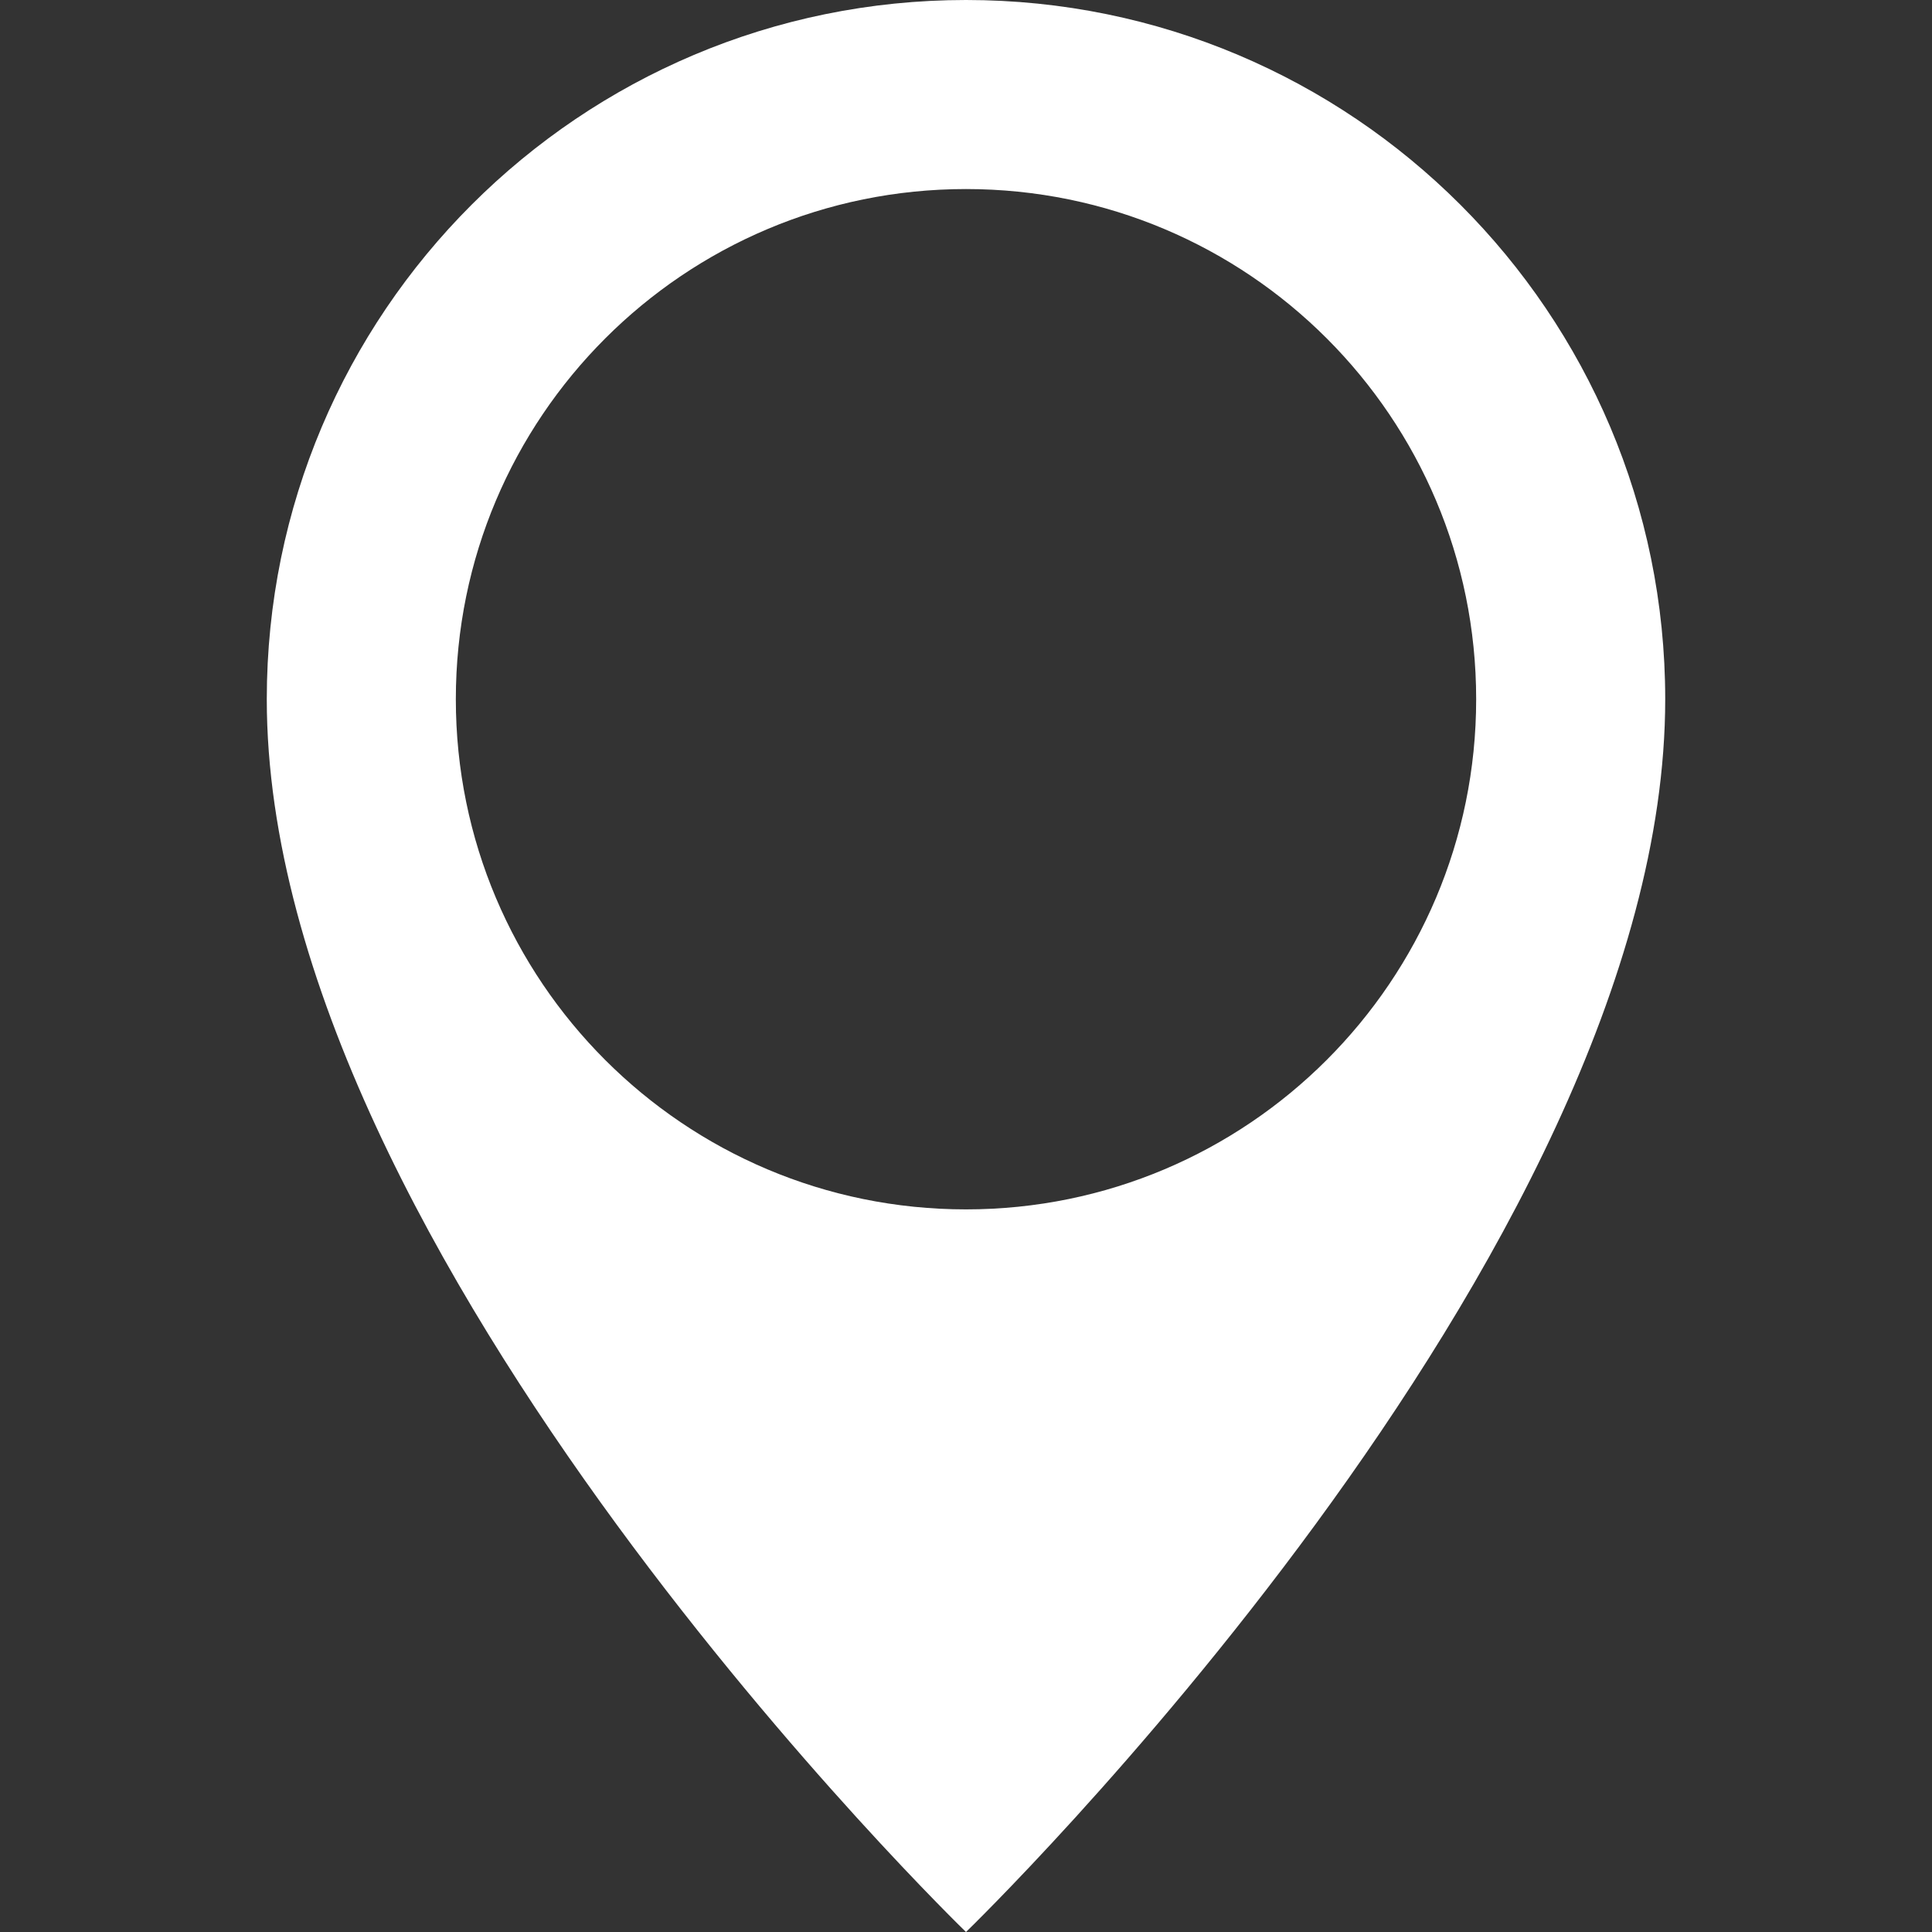
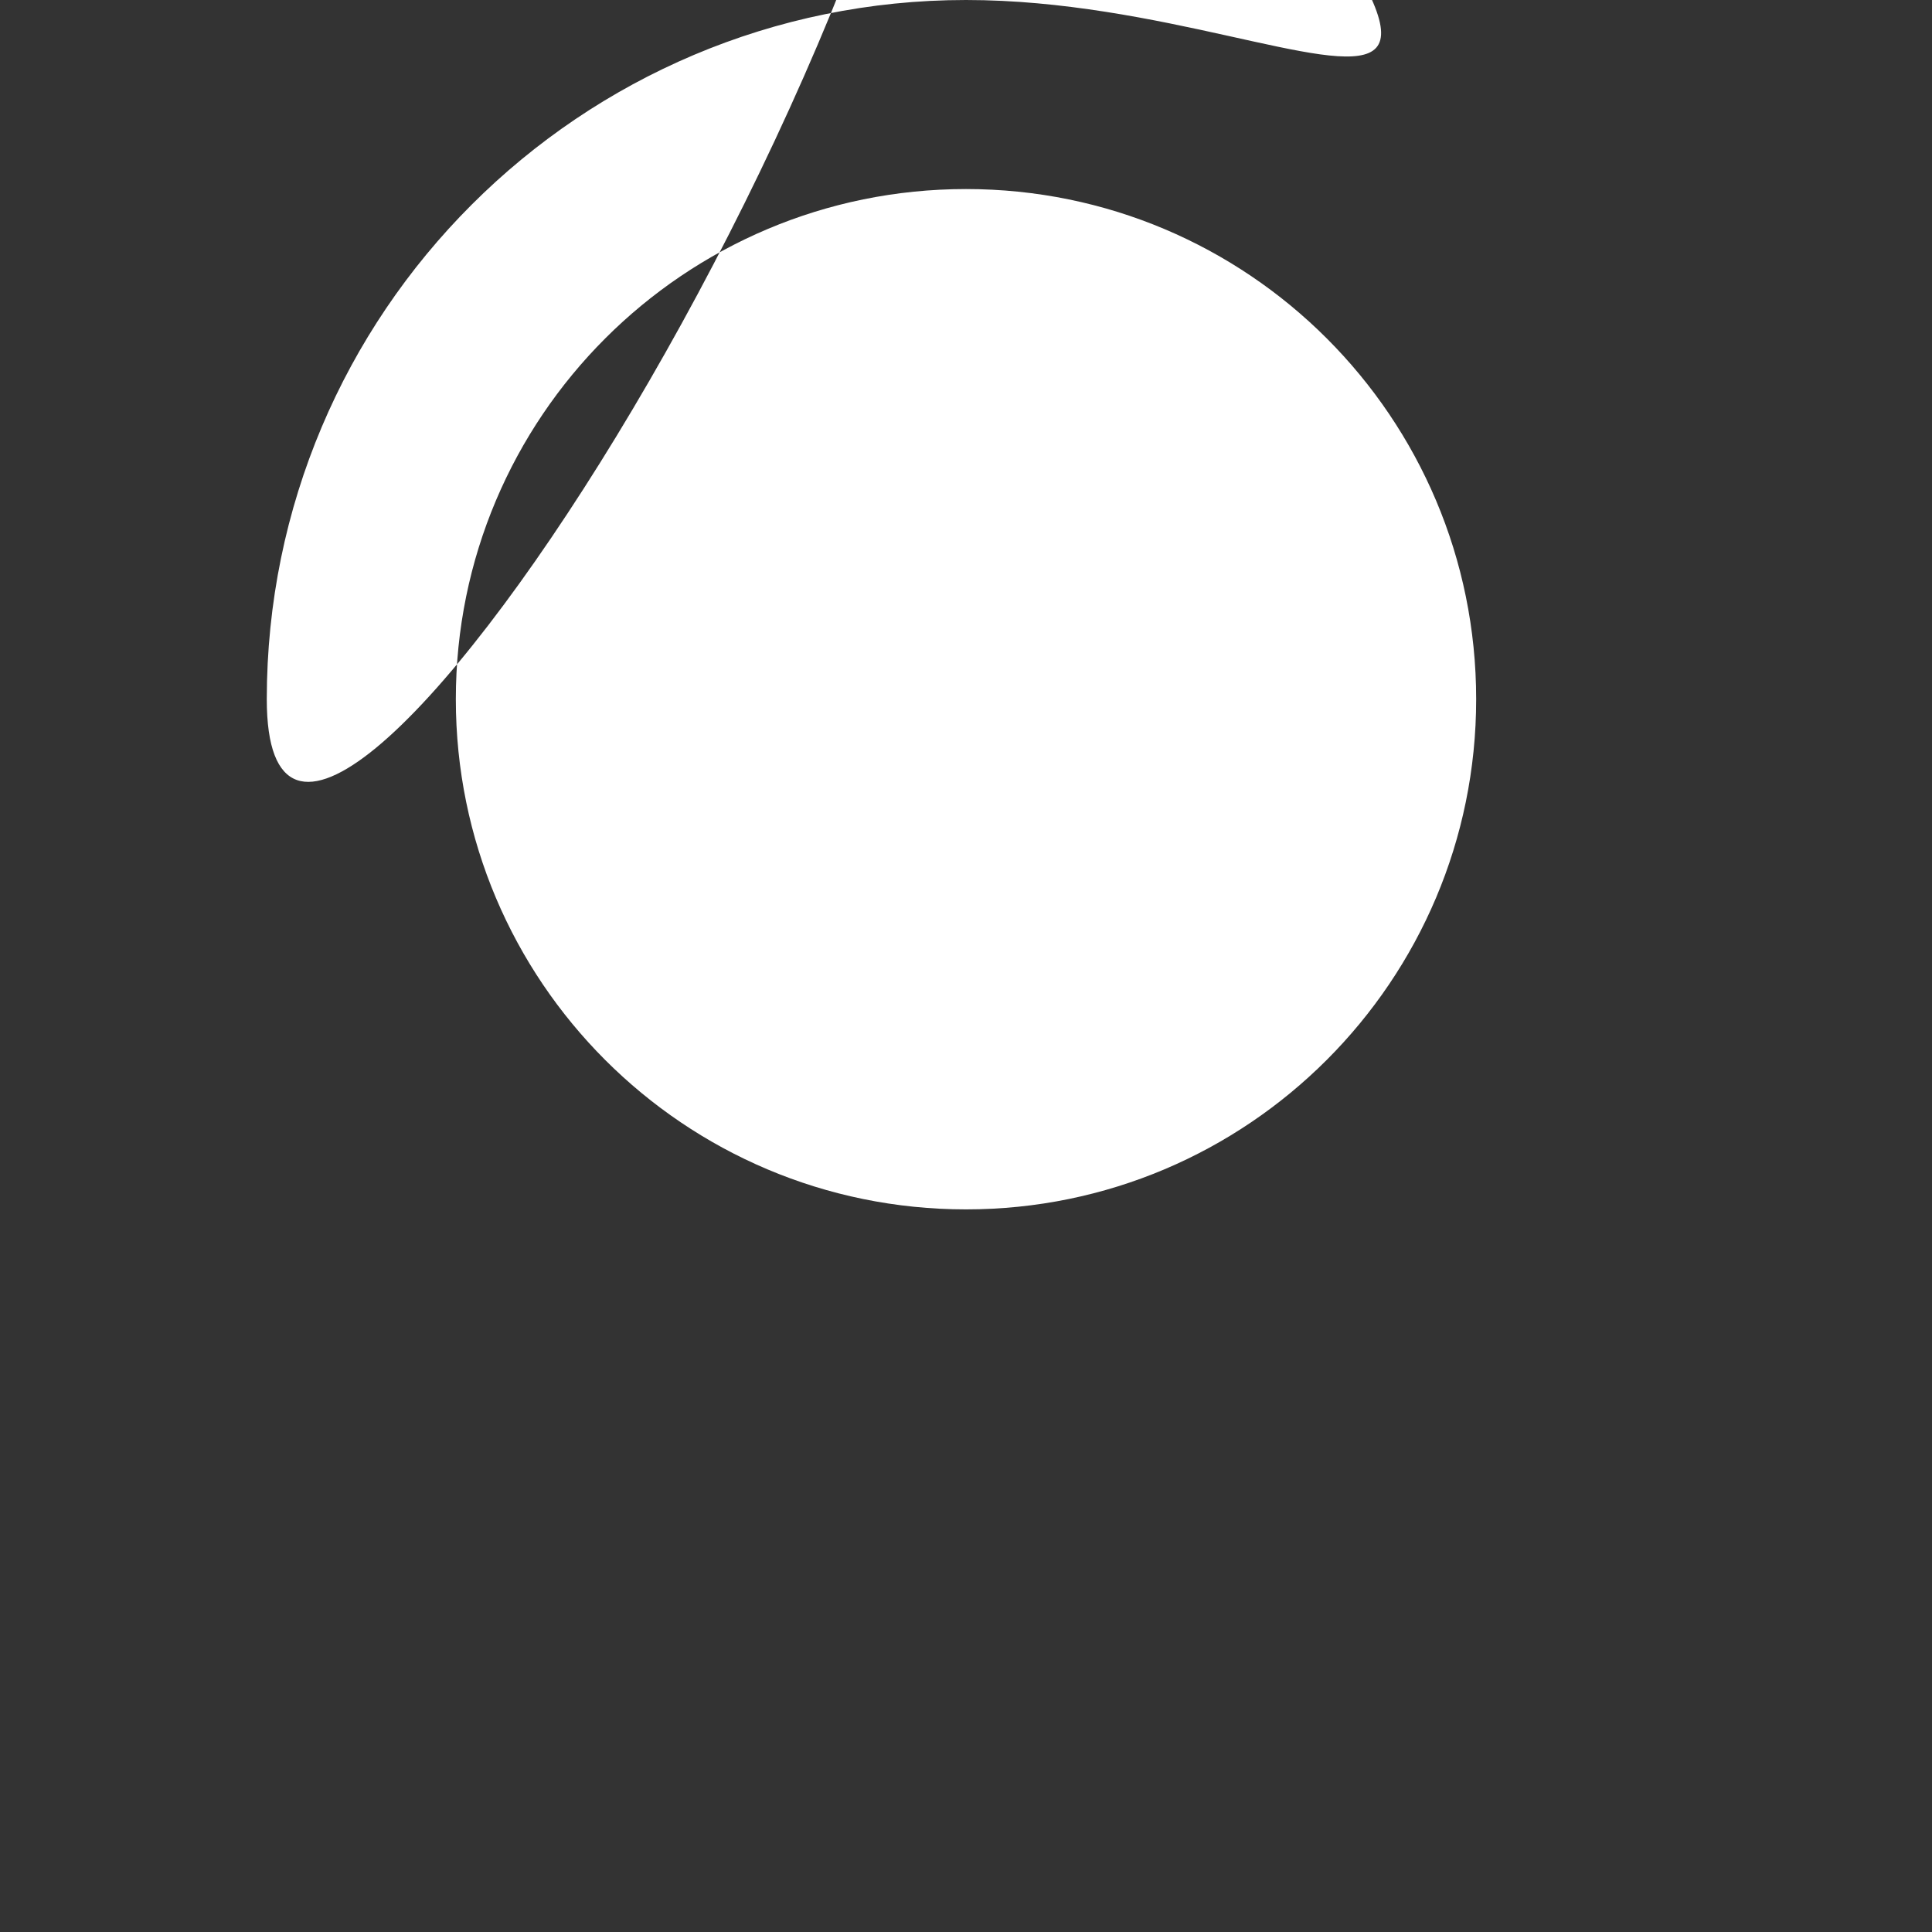
<svg xmlns="http://www.w3.org/2000/svg" version="1.1" id="Layer_1" x="0px" y="0px" viewBox="0 0 512 512" style="enable-background:new 0 0 512 512;" xml:space="preserve">
  <rect x="0" y="0" width="512" height="512" fill="#333333" stroke="none" />
  <style type="text/css">
	.st0{fill:#FFFFFF;}
</style>
  <g id="map_pin_destination_location_adress_street">
-     <path class="st0" d="M256,0C153.7,0,70.7,82.9,70.7,185.3C70.7,332.7,256,512,256,512s185.3-179.3,185.3-326.7   C441.3,82.9,358.3,0,256,0z M256,320.5c-74.7,0-135.2-60.5-135.2-135.2c0-74.7,60.5-135.2,135.2-135.2   c74.7,0,135.2,60.5,135.2,135.2C391.2,259.9,330.7,320.5,256,320.5z" />
+     <path class="st0" d="M256,0C153.7,0,70.7,82.9,70.7,185.3s185.3-179.3,185.3-326.7   C441.3,82.9,358.3,0,256,0z M256,320.5c-74.7,0-135.2-60.5-135.2-135.2c0-74.7,60.5-135.2,135.2-135.2   c74.7,0,135.2,60.5,135.2,135.2C391.2,259.9,330.7,320.5,256,320.5z" />
  </g>
  <g id="Capa_1">
</g>
</svg>